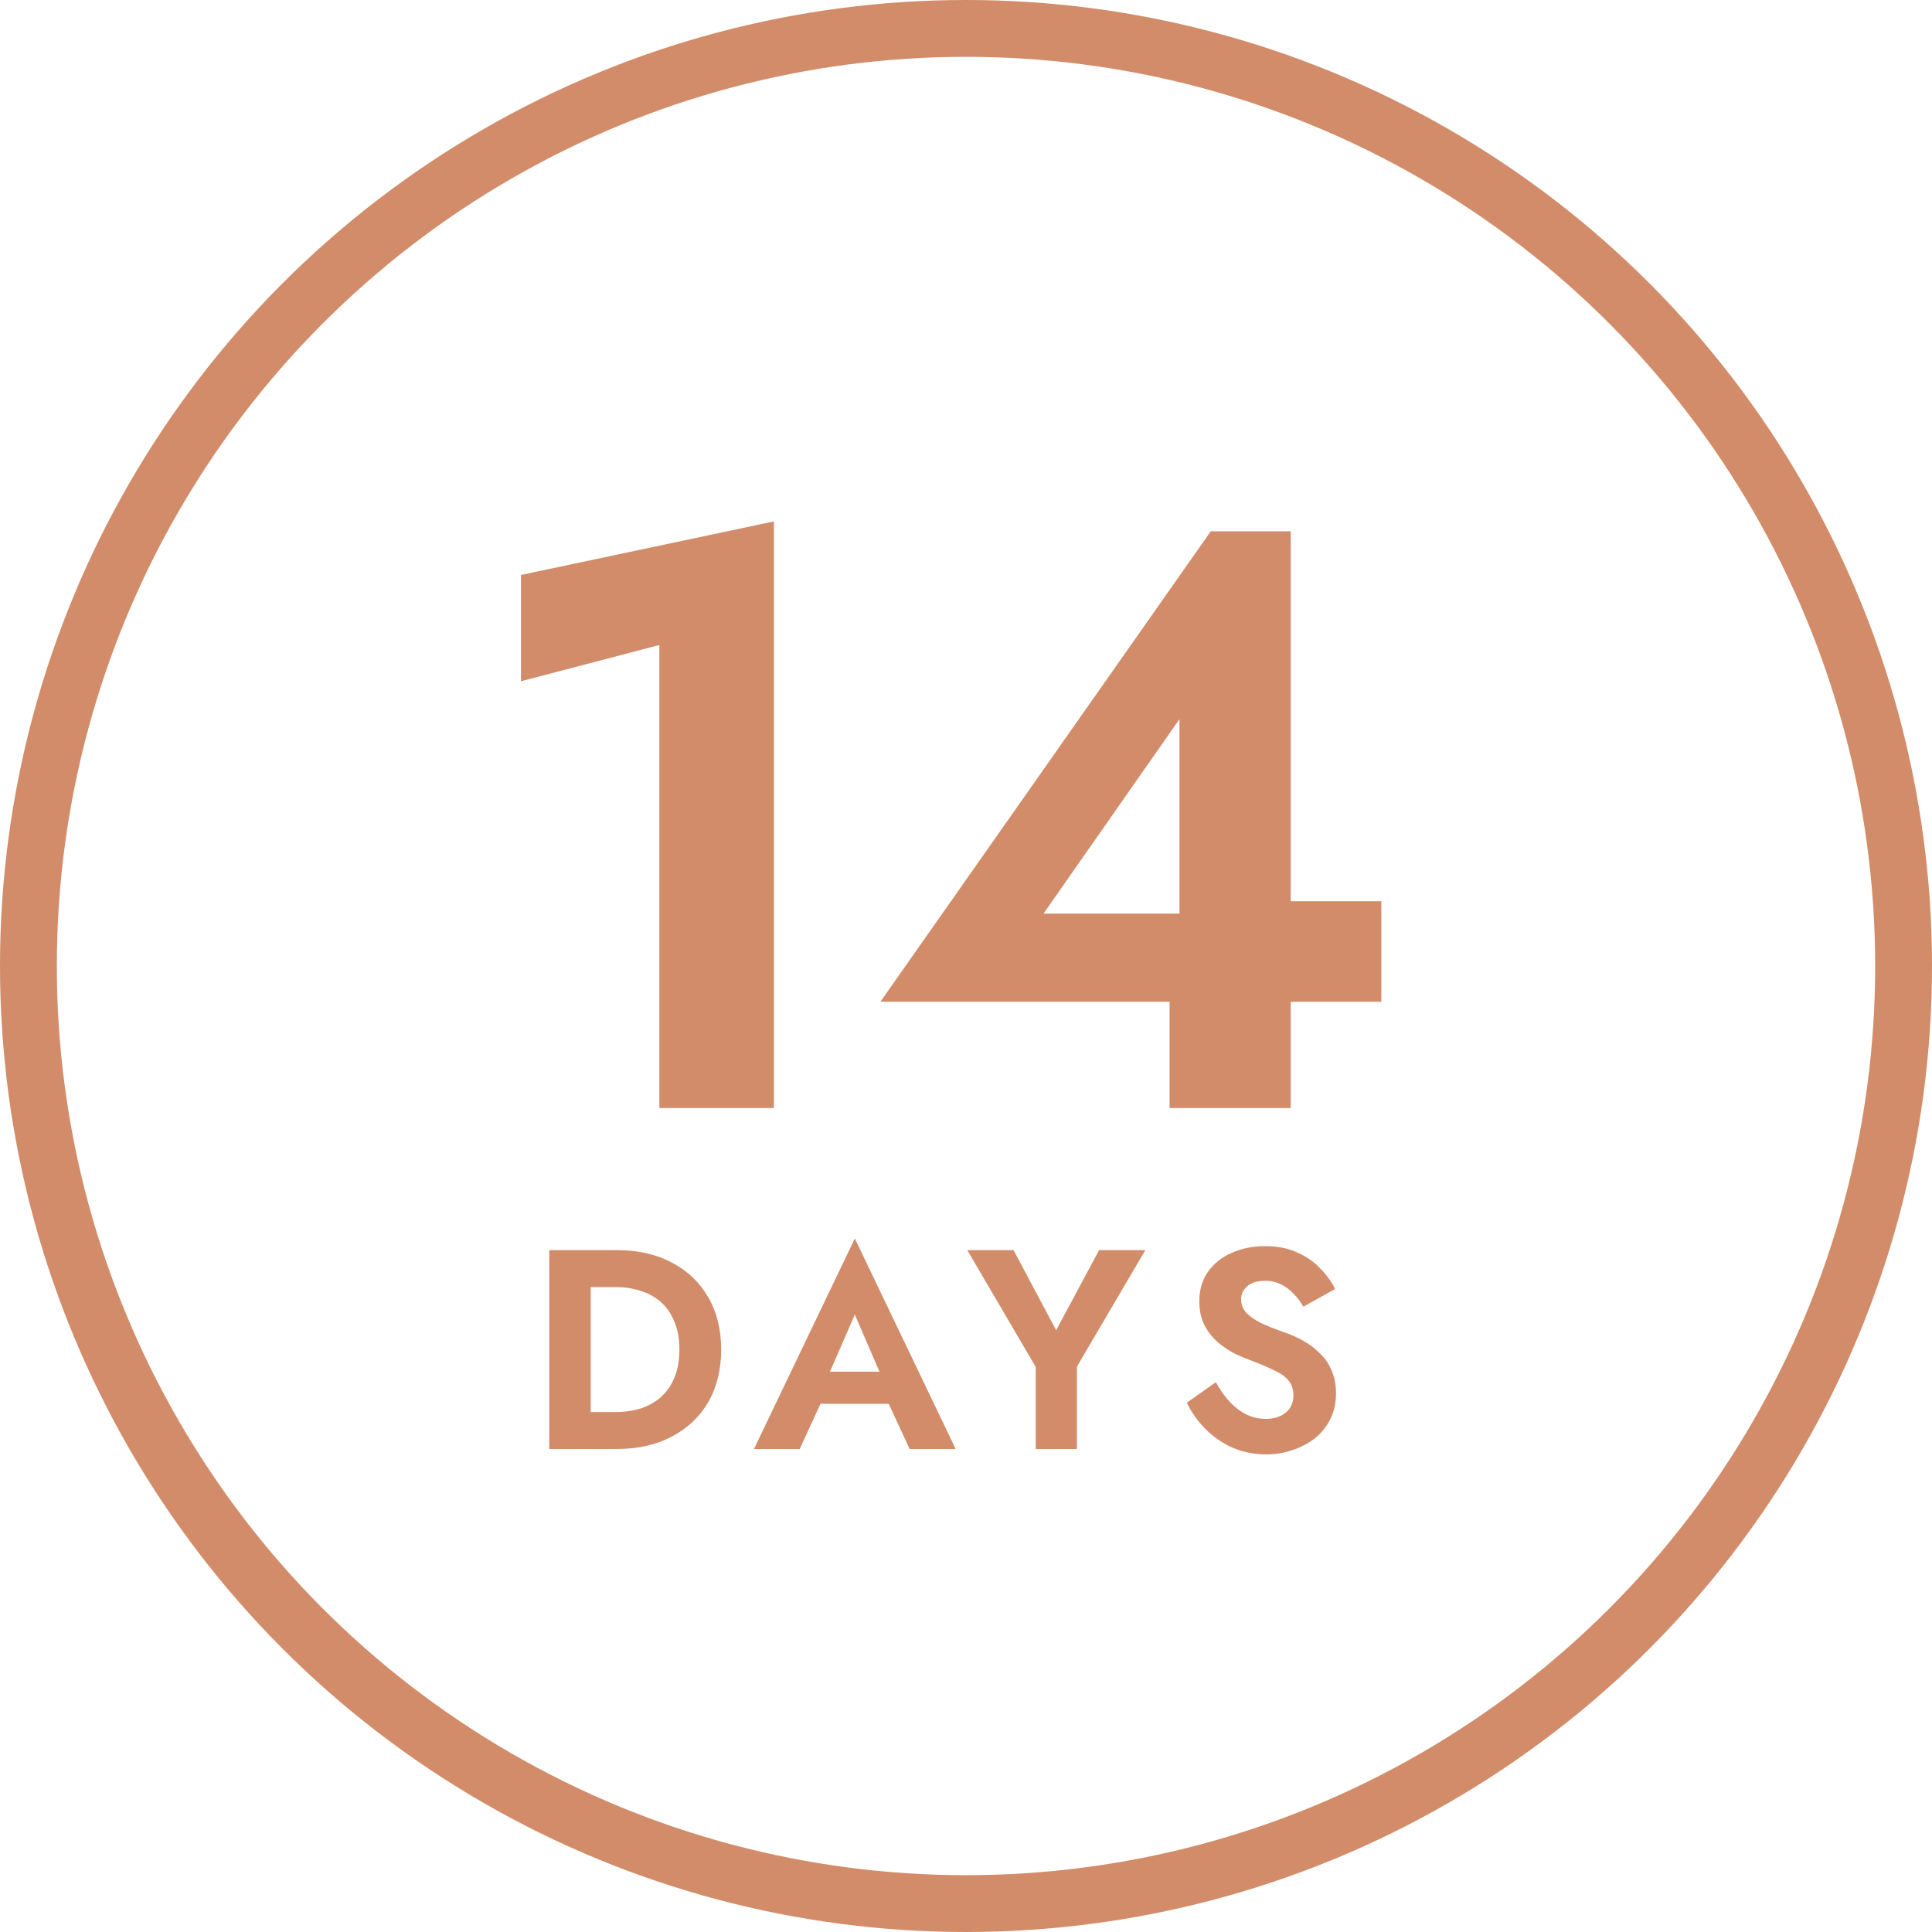
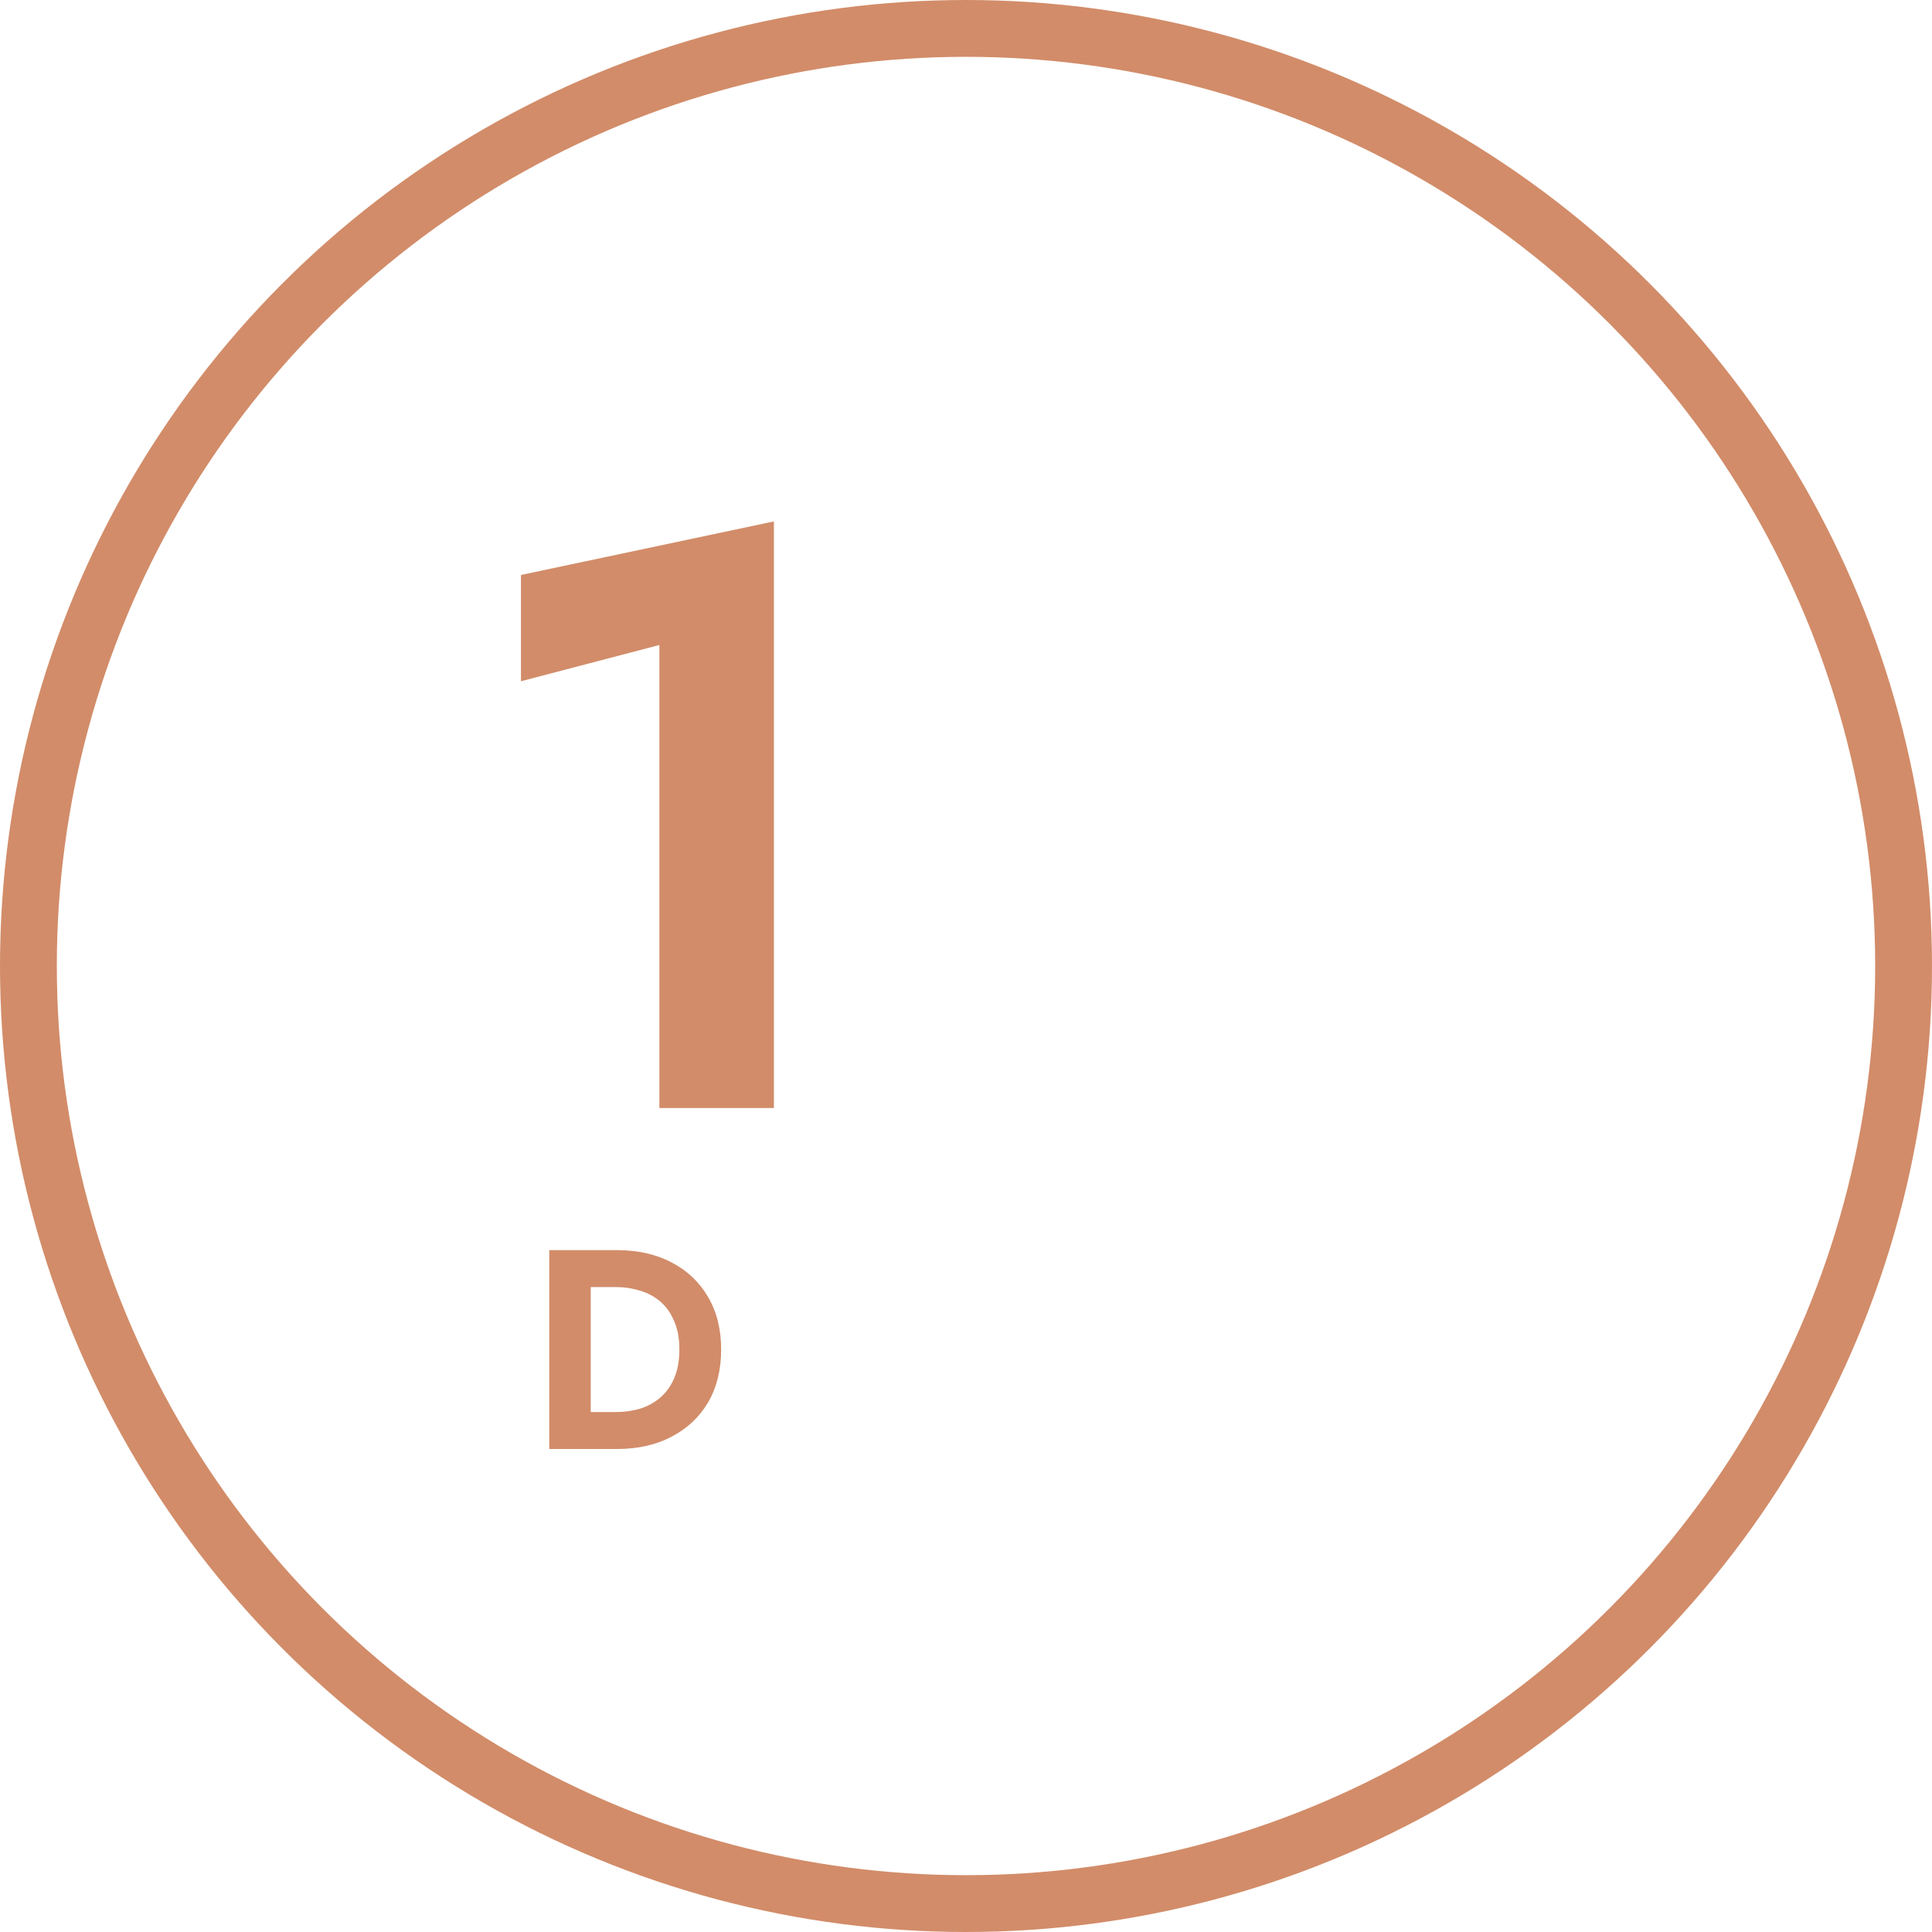
<svg xmlns="http://www.w3.org/2000/svg" width="68" height="68" viewBox="0 0 68 68" fill="none">
  <circle cx="34" cy="34" r="33" stroke="#D28C69" stroke-width="2" />
-   <path d="M42.792 48.65C42.939 48.91 43.099 49.136 43.273 49.33C43.453 49.523 43.649 49.673 43.862 49.78C44.076 49.886 44.306 49.94 44.553 49.94C44.839 49.94 45.072 49.867 45.252 49.72C45.432 49.573 45.523 49.373 45.523 49.12C45.523 48.9 45.466 48.723 45.352 48.59C45.246 48.456 45.083 48.34 44.862 48.24C44.649 48.133 44.386 48.02 44.072 47.9C43.906 47.84 43.712 47.76 43.492 47.66C43.279 47.553 43.076 47.42 42.883 47.26C42.689 47.093 42.529 46.893 42.403 46.66C42.276 46.42 42.212 46.133 42.212 45.8C42.212 45.4 42.312 45.056 42.513 44.77C42.719 44.477 42.996 44.253 43.343 44.1C43.696 43.94 44.089 43.86 44.523 43.86C44.969 43.86 45.352 43.937 45.672 44.09C45.999 44.236 46.269 44.426 46.483 44.66C46.703 44.886 46.873 45.123 46.992 45.37L45.873 45.99C45.779 45.823 45.666 45.673 45.532 45.54C45.406 45.4 45.259 45.29 45.093 45.21C44.926 45.123 44.736 45.08 44.523 45.08C44.242 45.08 44.032 45.147 43.892 45.28C43.752 45.407 43.682 45.556 43.682 45.73C43.682 45.903 43.739 46.056 43.852 46.19C43.966 46.316 44.139 46.44 44.373 46.56C44.606 46.673 44.899 46.79 45.252 46.91C45.479 46.99 45.696 47.09 45.903 47.21C46.116 47.33 46.306 47.477 46.472 47.65C46.646 47.816 46.779 48.017 46.873 48.25C46.972 48.477 47.023 48.74 47.023 49.04C47.023 49.38 46.956 49.683 46.822 49.95C46.689 50.217 46.506 50.443 46.273 50.63C46.039 50.81 45.776 50.947 45.483 51.04C45.196 51.14 44.892 51.19 44.572 51.19C44.146 51.19 43.746 51.11 43.373 50.95C43.006 50.783 42.686 50.56 42.413 50.28C42.139 50 41.926 49.697 41.773 49.37L42.792 48.65Z" fill="#D28C69" />
-   <path d="M38.684 44H40.313L37.904 48.1V51H36.453V48.11L34.044 44H35.673L37.173 46.82L38.684 44Z" fill="#D28C69" />
-   <path d="M28.257 49.41L28.427 48.28H31.787L31.957 49.41H28.257ZM30.087 46.27L29.037 48.68L29.067 49L28.147 51H26.537L30.087 43.59L33.637 51H32.017L31.117 49.06L31.137 48.7L30.087 46.27Z" fill="#D28C69" />
  <path d="M19.332 44H20.792V51H19.332V44ZM21.712 51H20.252V49.7H21.662C21.968 49.7 22.258 49.66 22.532 49.58C22.805 49.493 23.045 49.36 23.252 49.18C23.458 49 23.618 48.773 23.732 48.5C23.852 48.22 23.912 47.887 23.912 47.5C23.912 47.113 23.852 46.783 23.732 46.51C23.618 46.23 23.458 46 23.252 45.82C23.045 45.64 22.805 45.51 22.532 45.43C22.258 45.343 21.968 45.3 21.662 45.3H20.252V44H21.712C22.445 44 23.085 44.143 23.632 44.43C24.185 44.717 24.615 45.123 24.922 45.65C25.228 46.17 25.382 46.787 25.382 47.5C25.382 48.213 25.228 48.833 24.922 49.36C24.615 49.88 24.185 50.283 23.632 50.57C23.085 50.857 22.445 51 21.712 51Z" fill="#D28C69" />
-   <path d="M30.986 35.259L42.615 18.7H45.428V39H41.165V33.896L41.513 33.577V25.312L36.728 32.156H43.978L44.471 31.721H48.618V35.259H30.986Z" fill="#D28C69" />
  <path d="M18.336 23.978V20.237L27.239 18.352V39H23.208V22.702L18.336 23.978Z" fill="#D28C69" />
</svg>